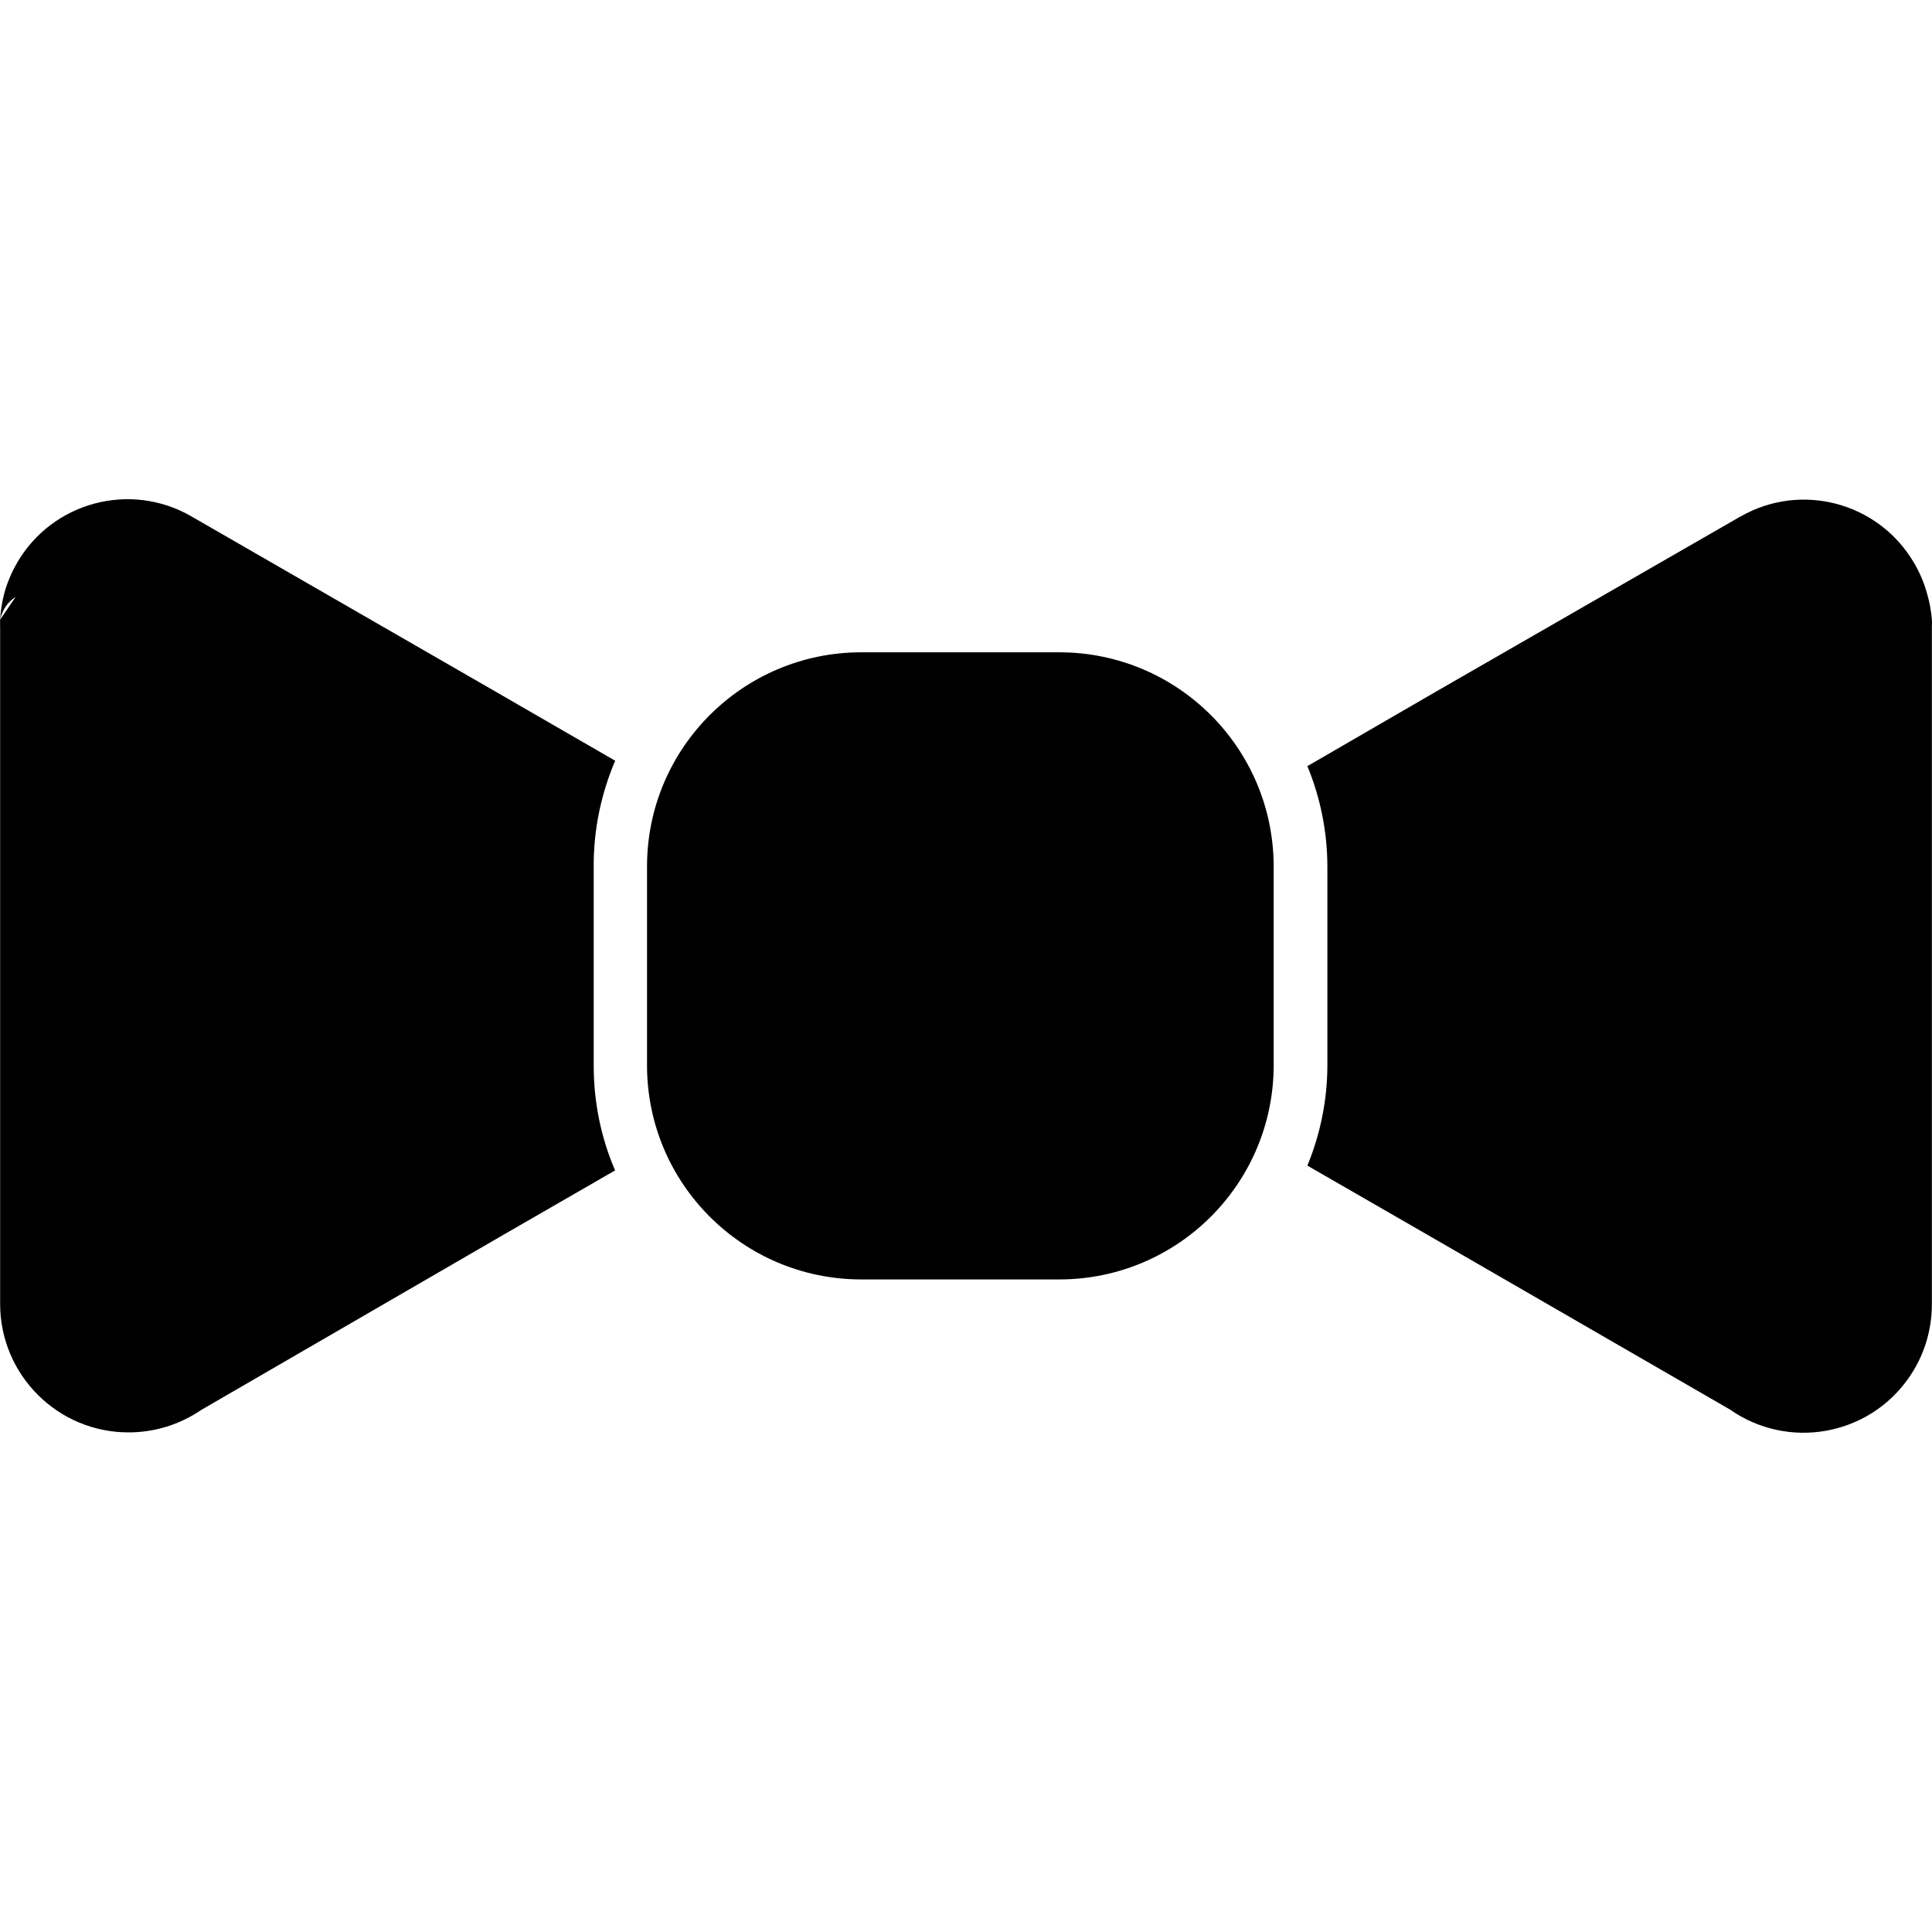
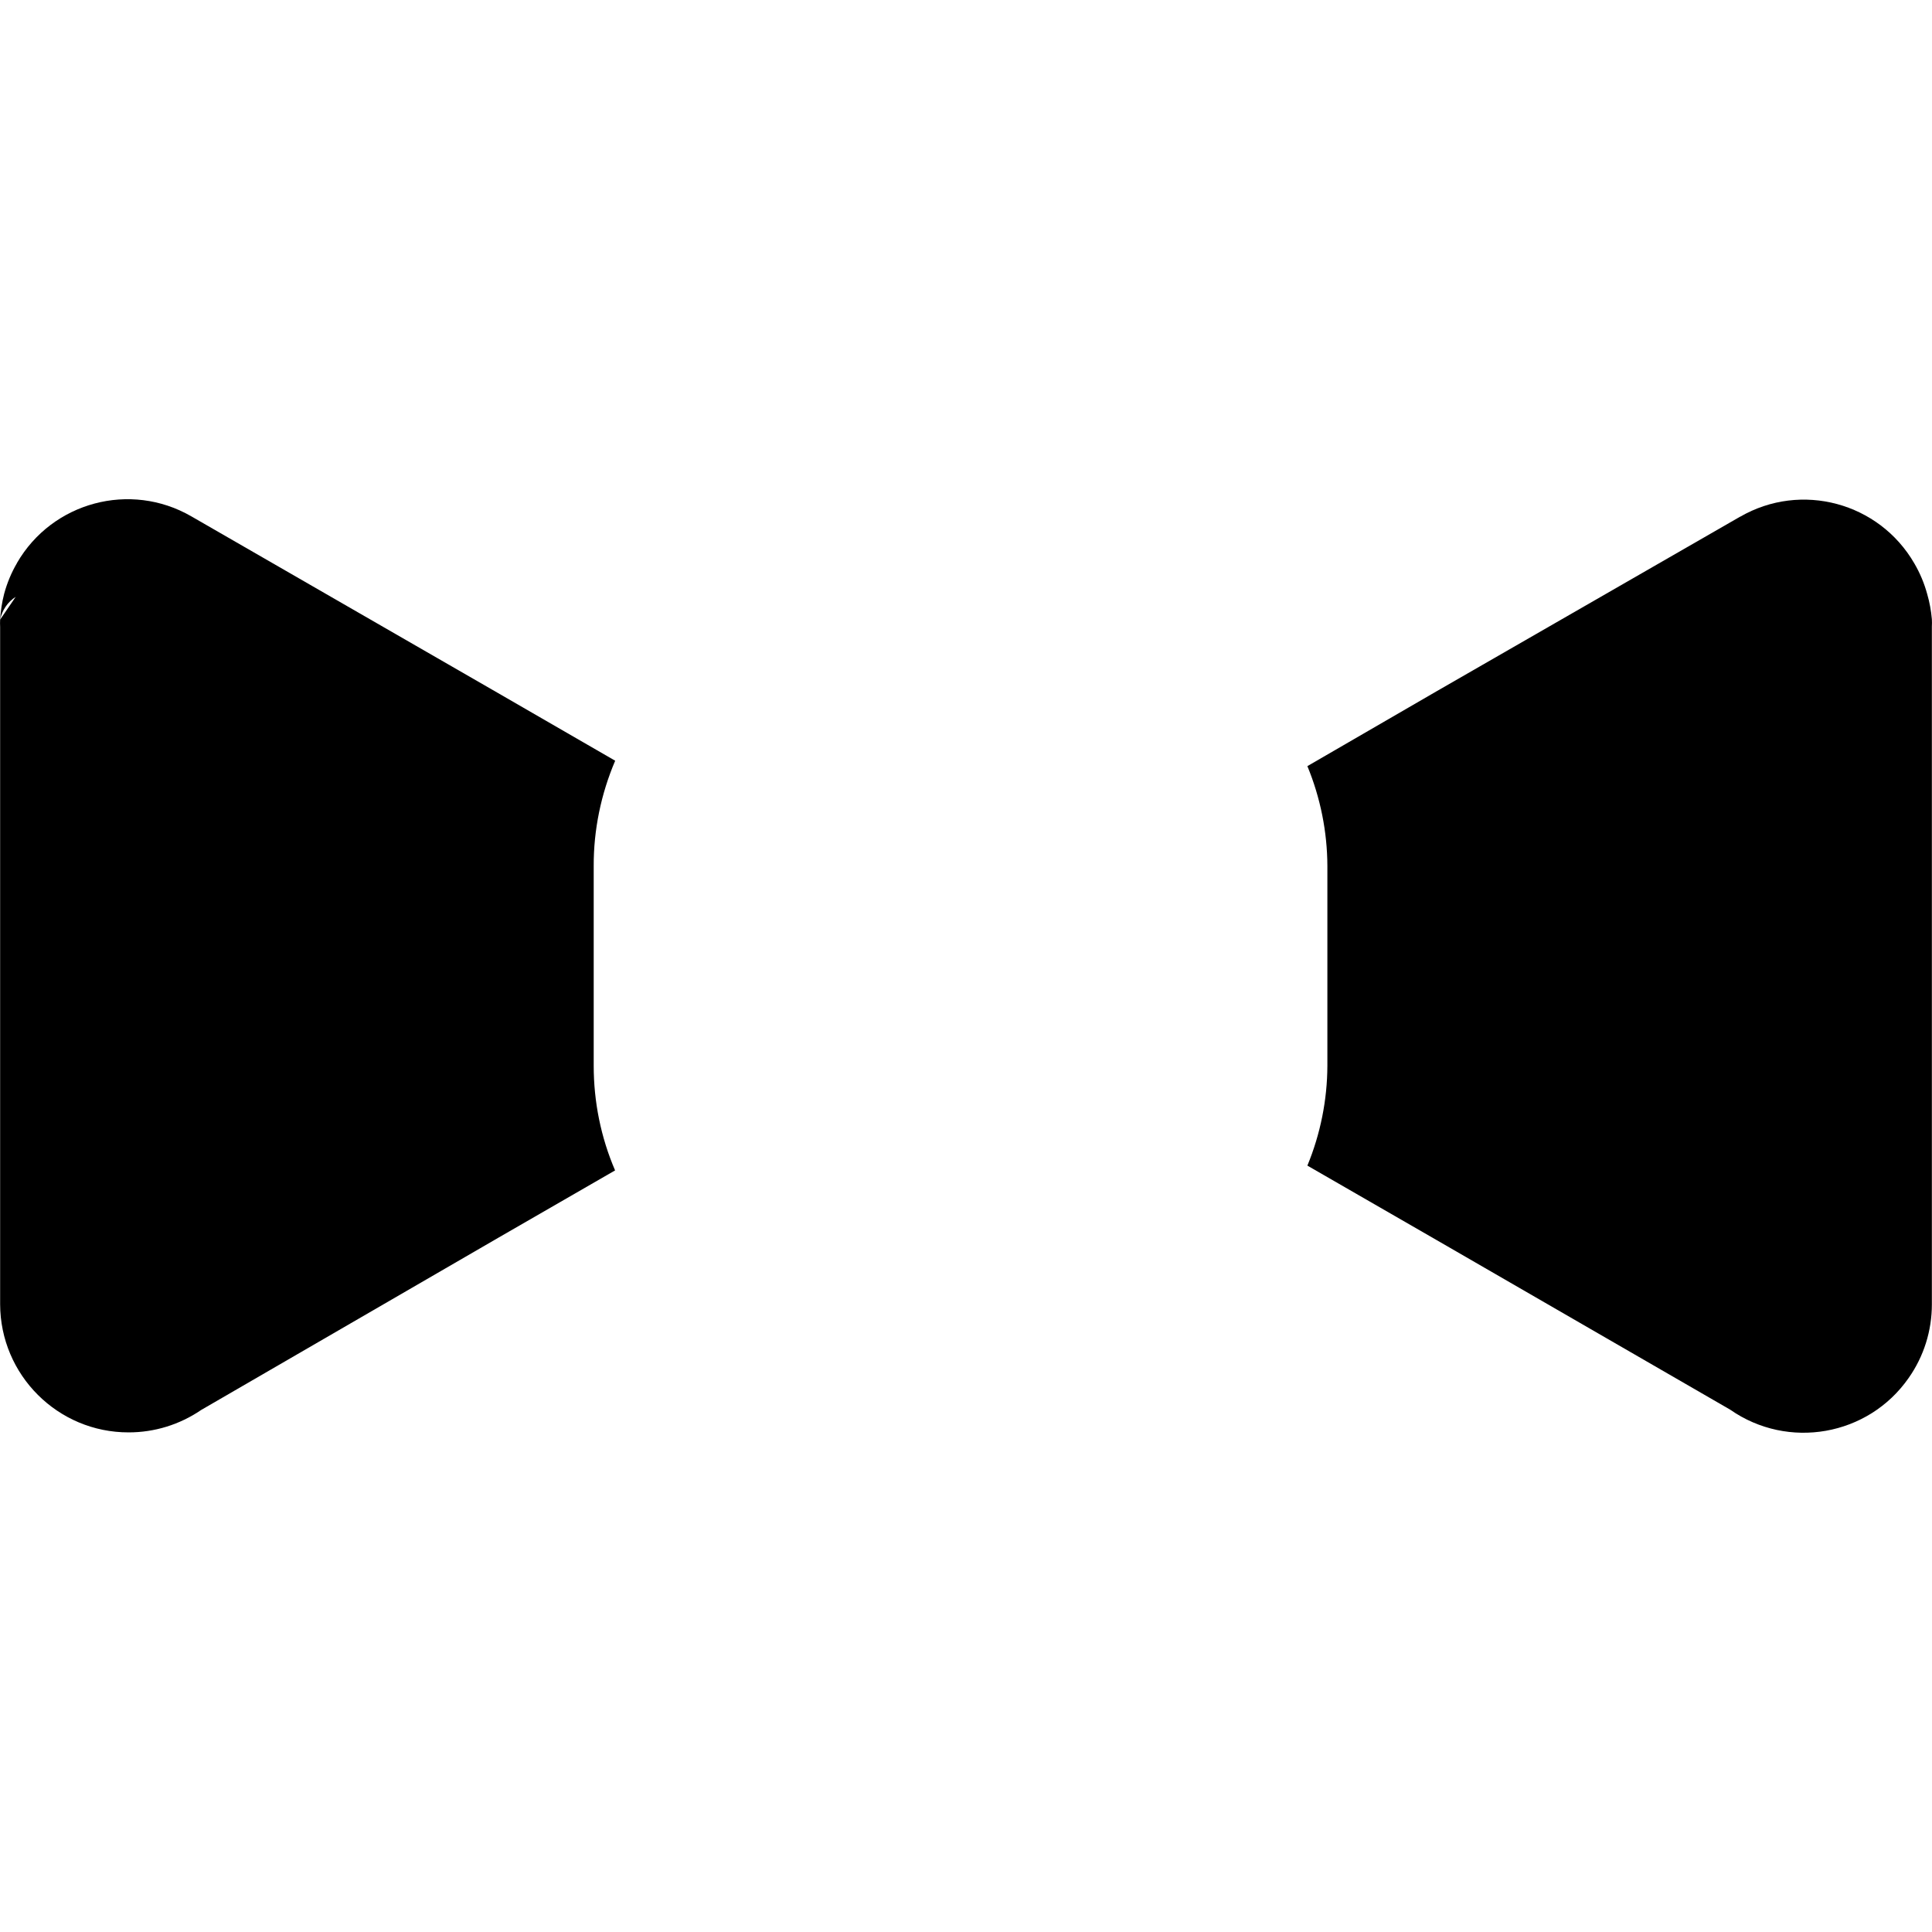
<svg xmlns="http://www.w3.org/2000/svg" width="60pt" height="60pt" viewBox="0 0 60 60" version="1.1">
  <g id="surface1">
-     <path style=" stroke:none;fill-rule:nonzero;fill:rgb(0%,0%,0%);fill-opacity:1;" d="M 32.918 20.258 L 26.715 20.258 C 23.062 20.277 20.102 23.238 20.094 26.895 L 20.094 33.098 C 20.102 36.758 23.066 39.723 26.73 39.734 L 32.93 39.734 C 36.586 39.715 39.543 36.754 39.555 33.098 L 39.555 26.895 C 39.543 23.234 36.578 20.27 32.918 20.258 Z M 32.918 20.258 " />
    <path style=" stroke:none;fill-rule:nonzero;fill:rgb(0%,0%,0%);fill-opacity:1;" d="M 59.996 19.23 C 59.973 18.969 59.926 18.707 59.852 18.453 C 59.762 18.121 59.629 17.801 59.453 17.5 C 58.359 15.605 55.938 14.953 54.043 16.047 C 54.043 16.047 54.043 16.047 54.039 16.047 L 44.613 21.469 L 40.602 23.793 C 41.008 24.777 41.219 25.832 41.223 26.895 L 41.223 33.098 C 41.219 34.16 41.008 35.215 40.602 36.199 L 44.602 38.504 L 53.73 43.777 C 55.531 45.035 58.016 44.598 59.273 42.797 C 59.746 42.125 59.996 41.328 59.996 40.508 L 59.996 19.453 C 60 19.379 60 19.305 59.996 19.23 Z M 59.996 19.23 " />
    <path style=" stroke:none;fill-rule:nonzero;fill:rgb(0%,0%,0%);fill-opacity:1;" d="M 19.105 23.625 L 15.305 21.43 L 5.941 16.035 C 4.047 14.941 1.621 15.59 0.527 17.484 C 0.527 17.488 0.527 17.488 0.527 17.488 C 0.352 17.785 0.219 18.109 0.129 18.441 C 0.062 18.703 0.02 18.973 0.004 19.242 C 0.066 18.949 0.238 18.695 0.488 18.535 L 0.004 19.242 C 0 19.316 0 19.391 0.004 19.465 L 0.004 40.5 C 0.008 42.703 1.797 44.488 3.996 44.484 C 4.801 44.484 5.582 44.242 6.246 43.789 L 15.492 38.43 L 19.102 36.348 C 18.66 35.32 18.438 34.215 18.438 33.098 L 18.438 26.895 C 18.434 25.773 18.664 24.66 19.105 23.625 Z M 19.105 23.625 " />
  </g>
</svg>